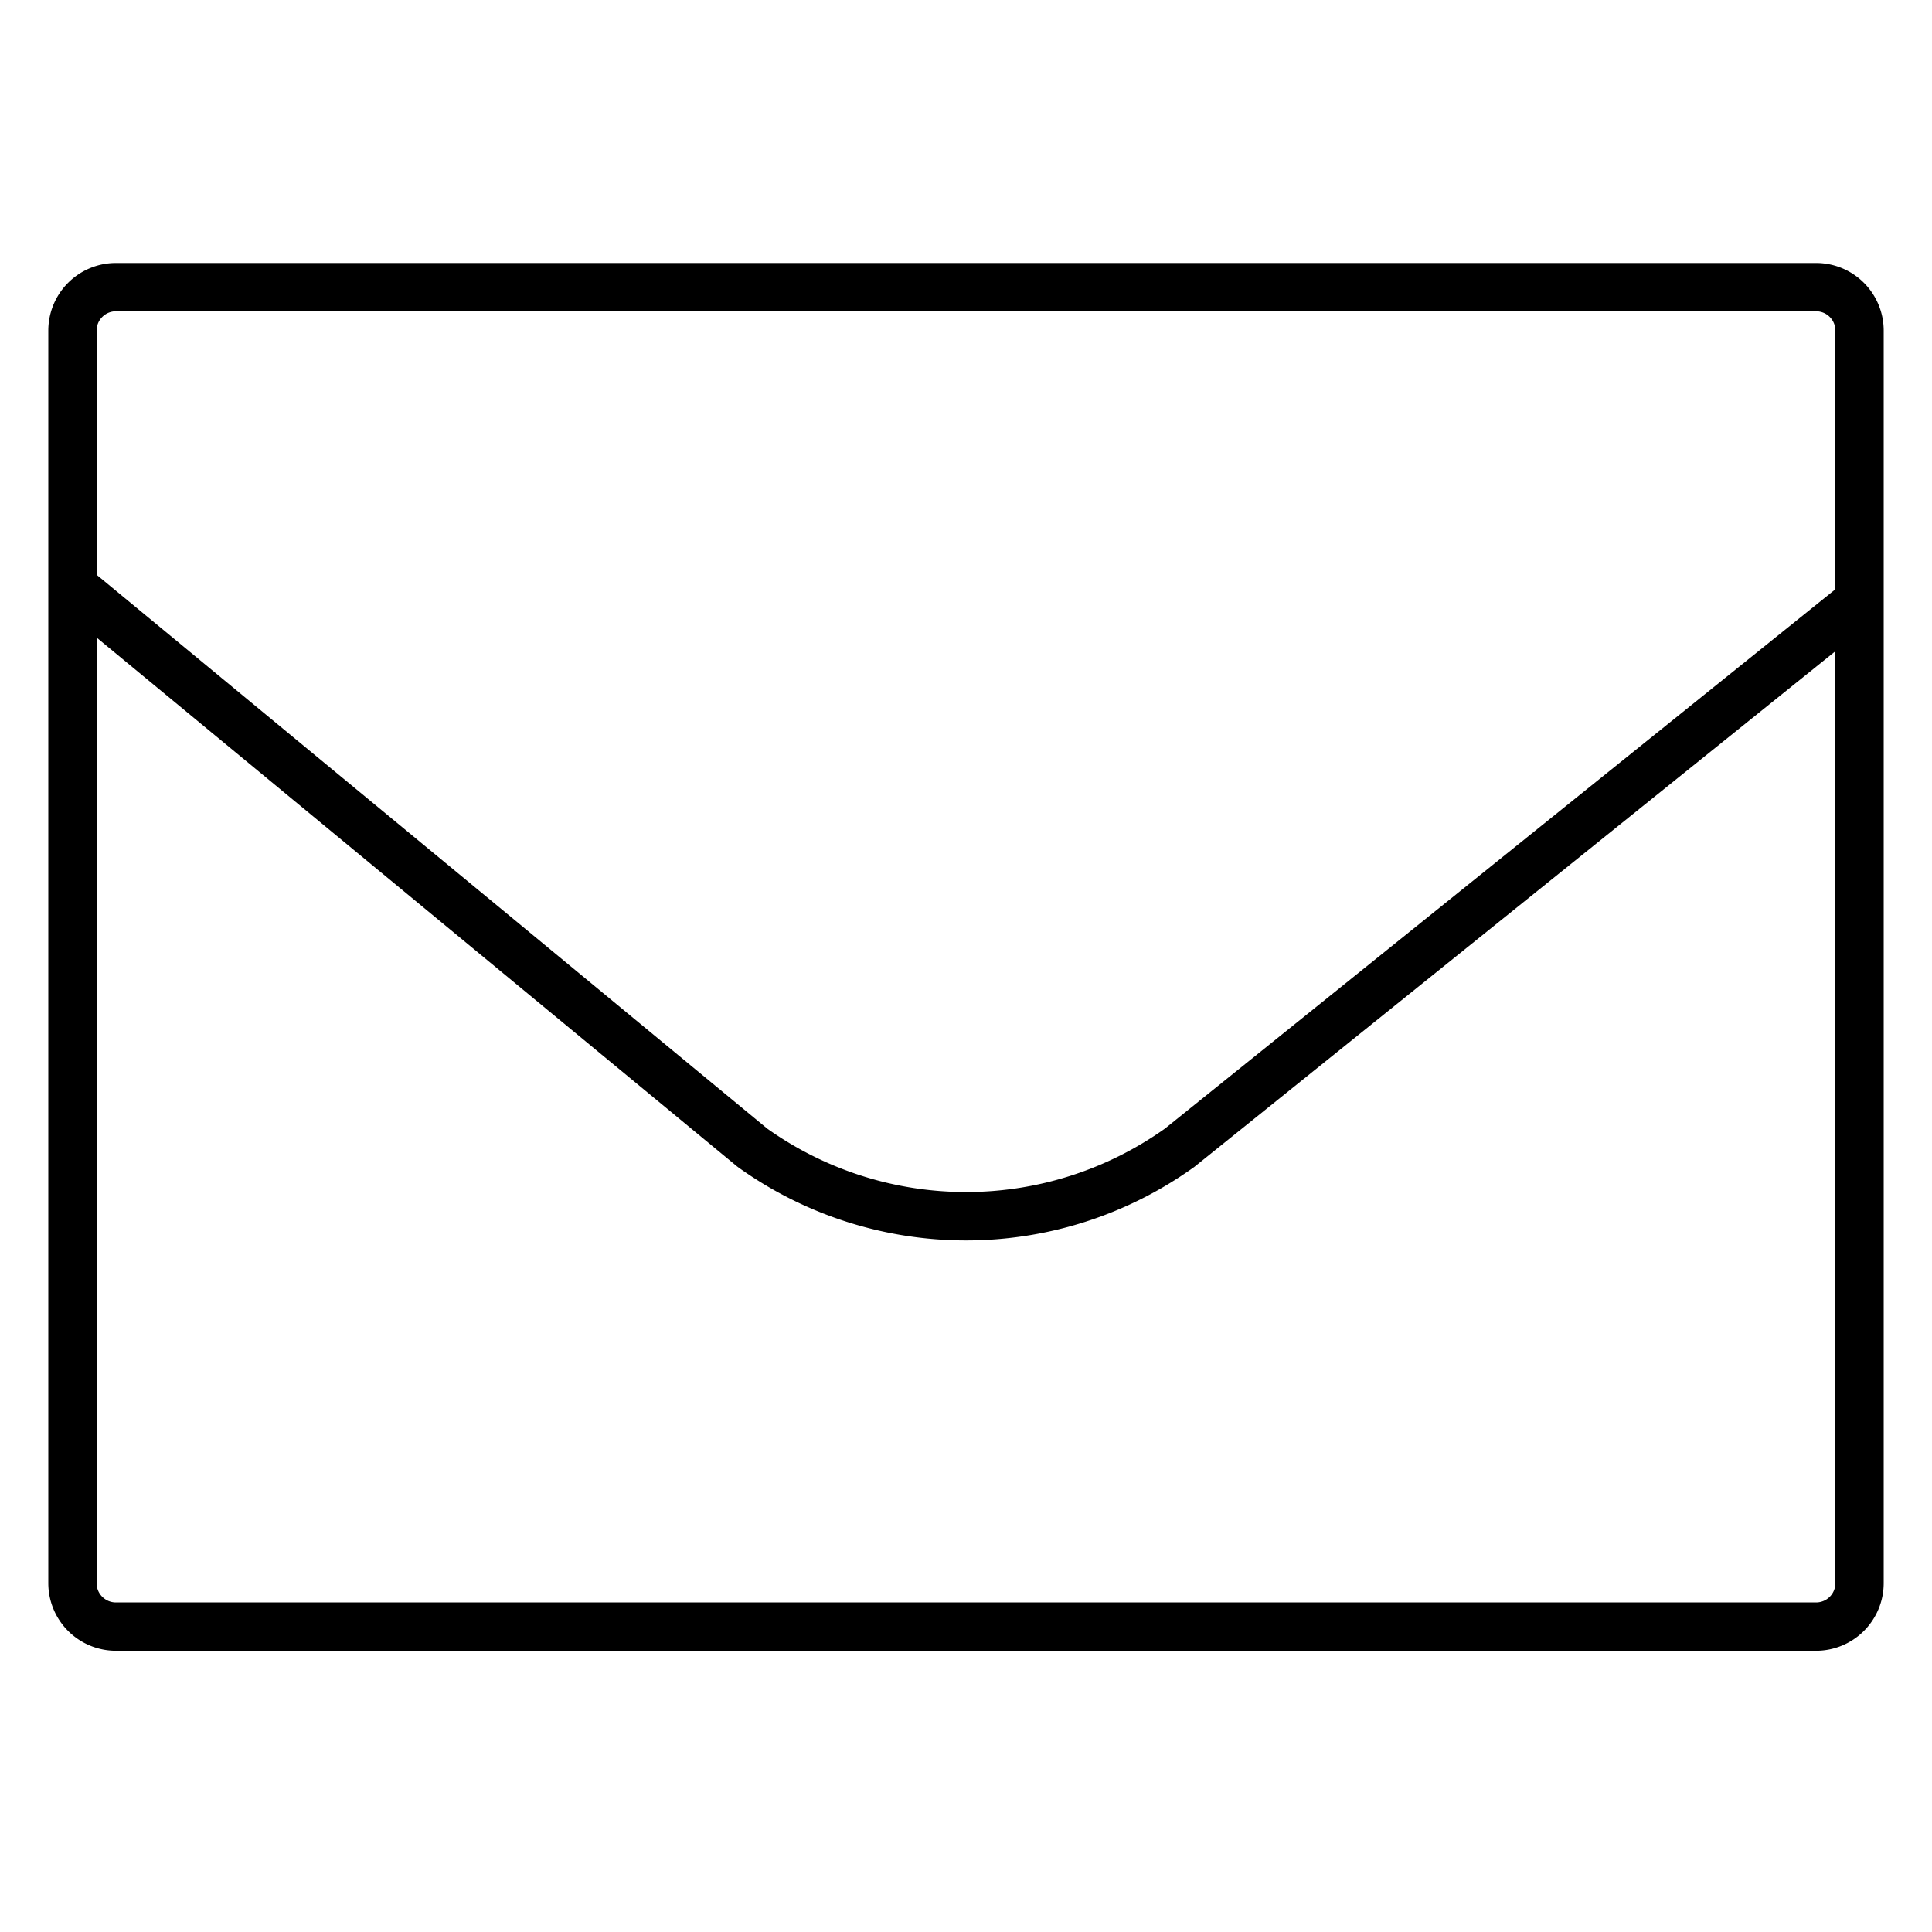
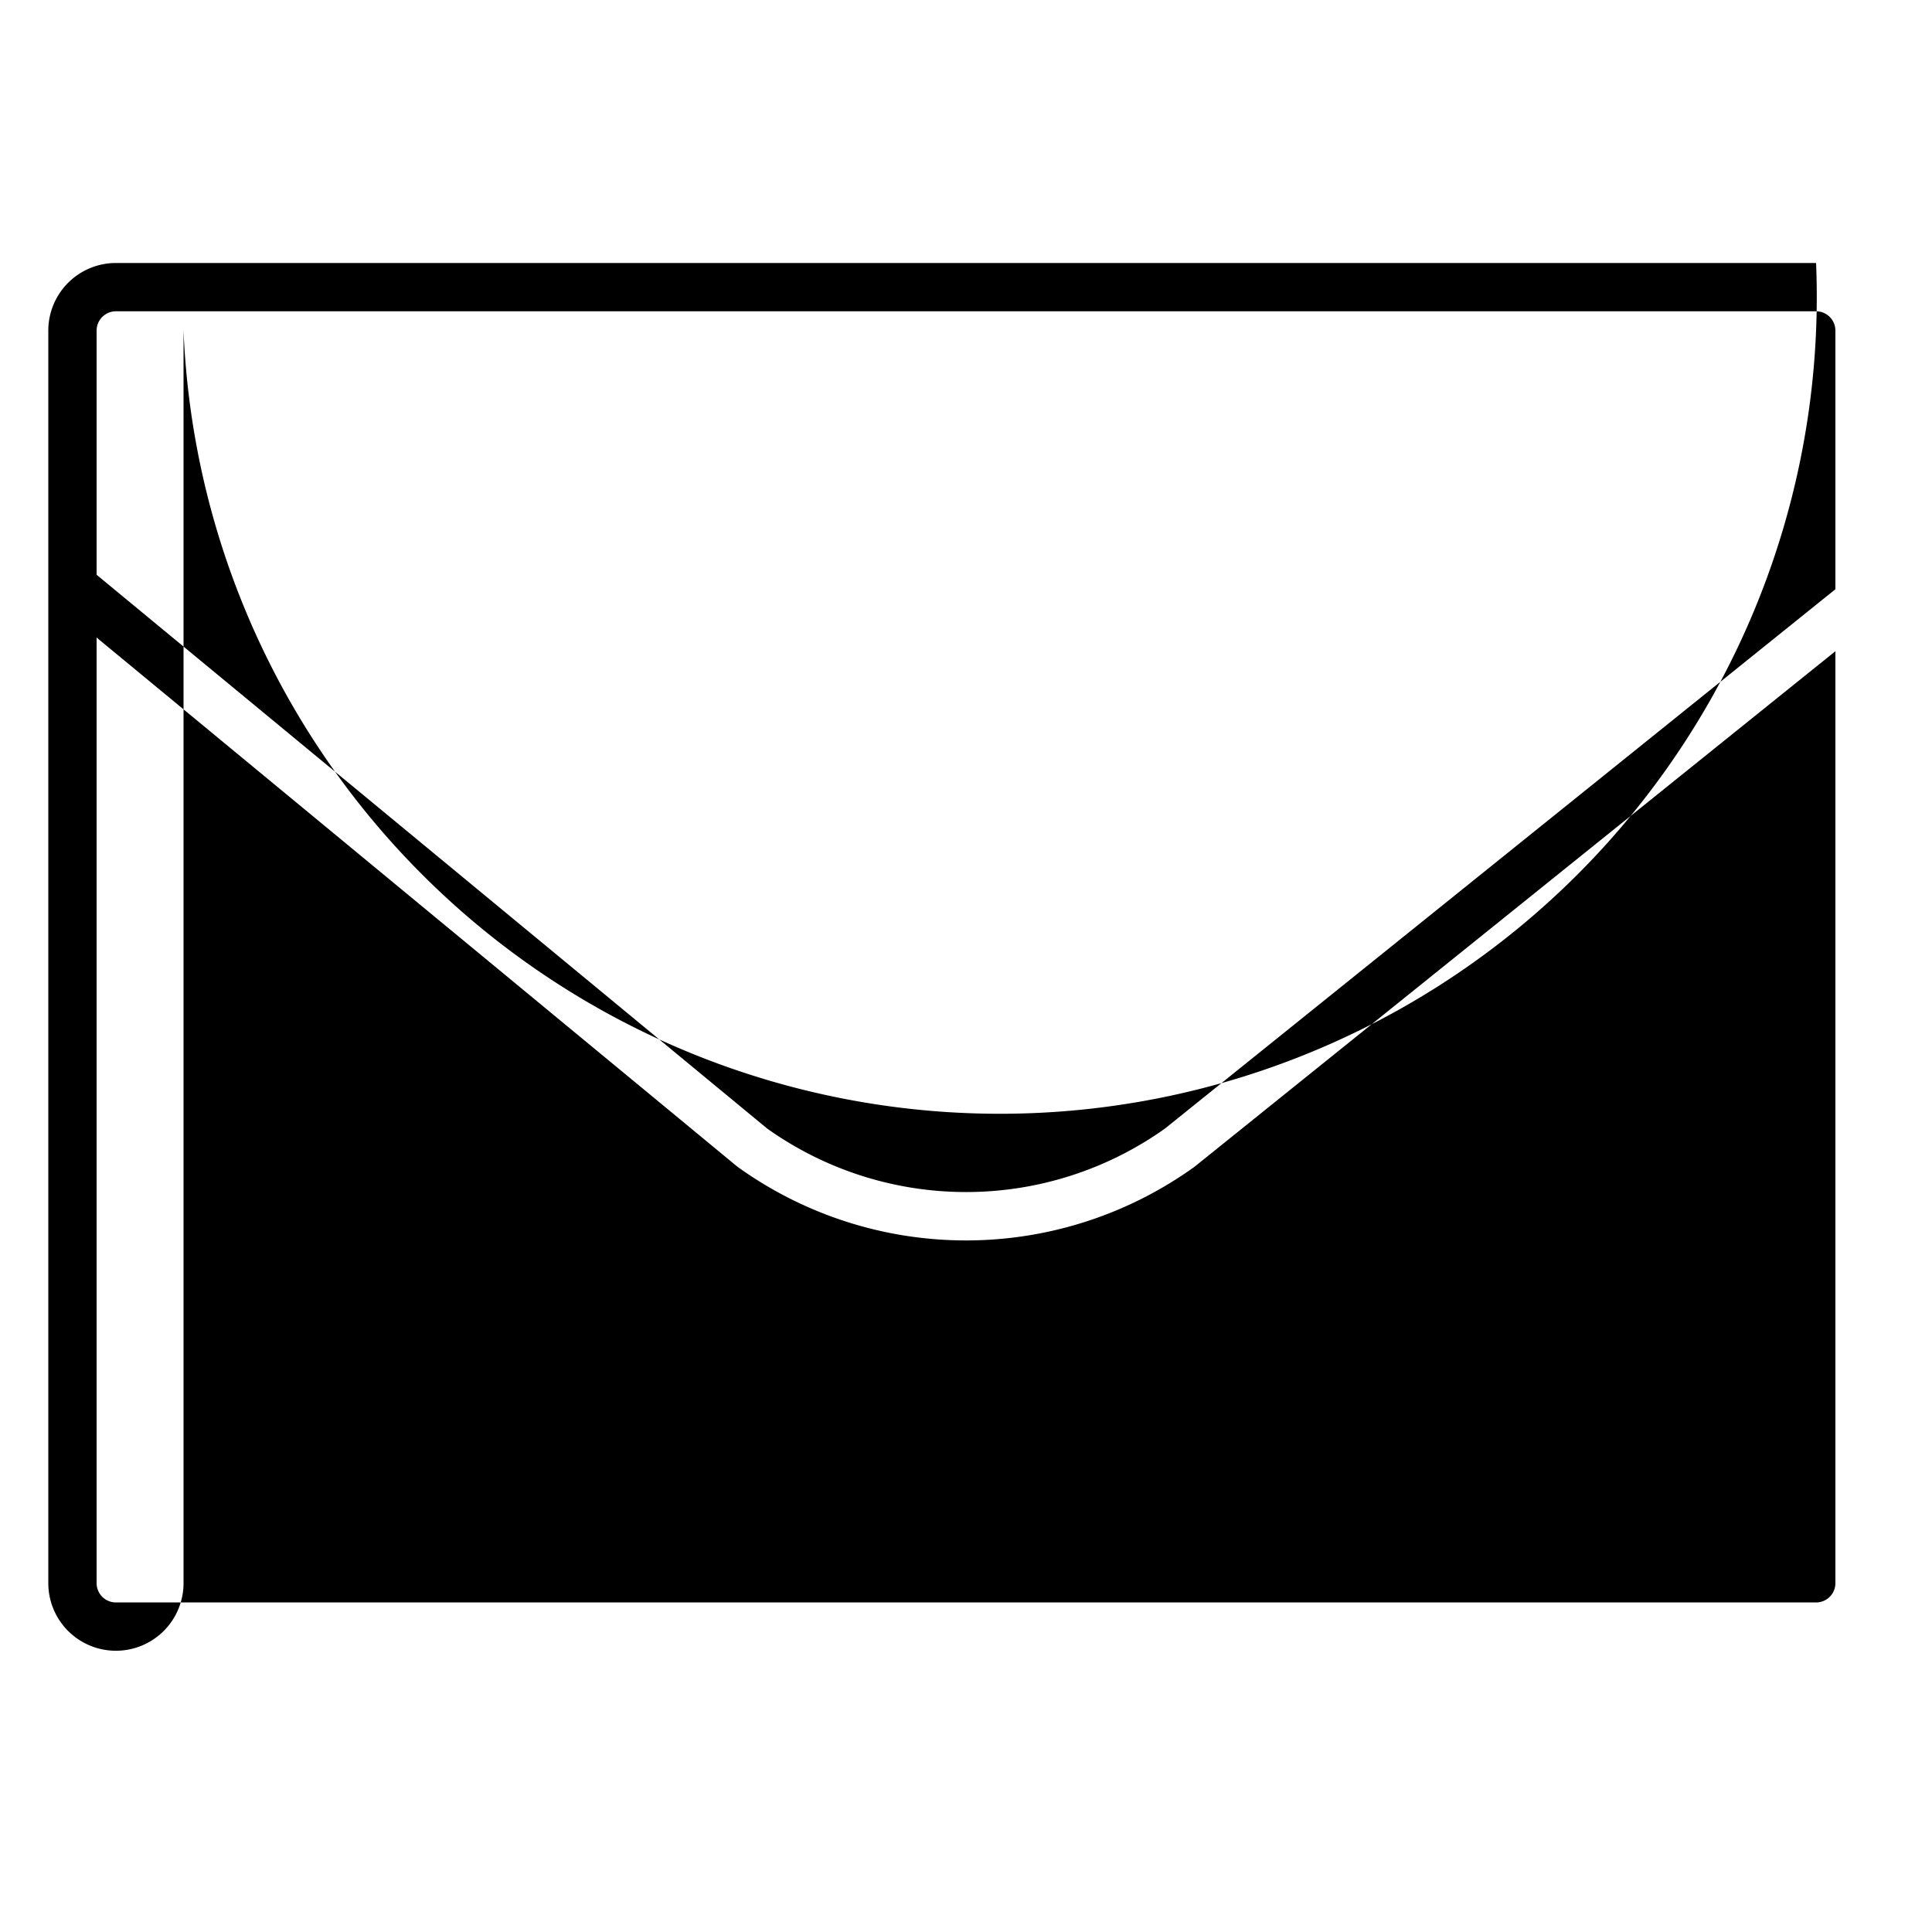
<svg xmlns="http://www.w3.org/2000/svg" id="Ebene_2" data-name="Ebene 2" viewBox="0 0 400 400">
-   <path d="M376,54.45H24a14,14,0,0,0-14,14V327.77a14,14,0,0,0,14,14H376a14,14,0,0,0,14-14V68.45A14,14,0,0,0,376,54.45Zm-352,10H376a4,4,0,0,1,4,4V122L241.19,233.66a71.08,71.08,0,0,1-82.35,0L20,119V68.45A4,4,0,0,1,24,64.45ZM376,331.77H24a4,4,0,0,1-4-4V132L152.61,241.5l.28.21a81,81,0,0,0,94.22,0l.12-.08L380,134.83V327.77A4,4,0,0,1,376,331.77Z" />
+   <path d="M376,54.45H24a14,14,0,0,0-14,14V327.77a14,14,0,0,0,14,14a14,14,0,0,0,14-14V68.45A14,14,0,0,0,376,54.45Zm-352,10H376a4,4,0,0,1,4,4V122L241.19,233.66a71.08,71.08,0,0,1-82.35,0L20,119V68.45A4,4,0,0,1,24,64.45ZM376,331.77H24a4,4,0,0,1-4-4V132L152.61,241.5l.28.21a81,81,0,0,0,94.22,0l.12-.08L380,134.83V327.77A4,4,0,0,1,376,331.77Z" />
</svg>